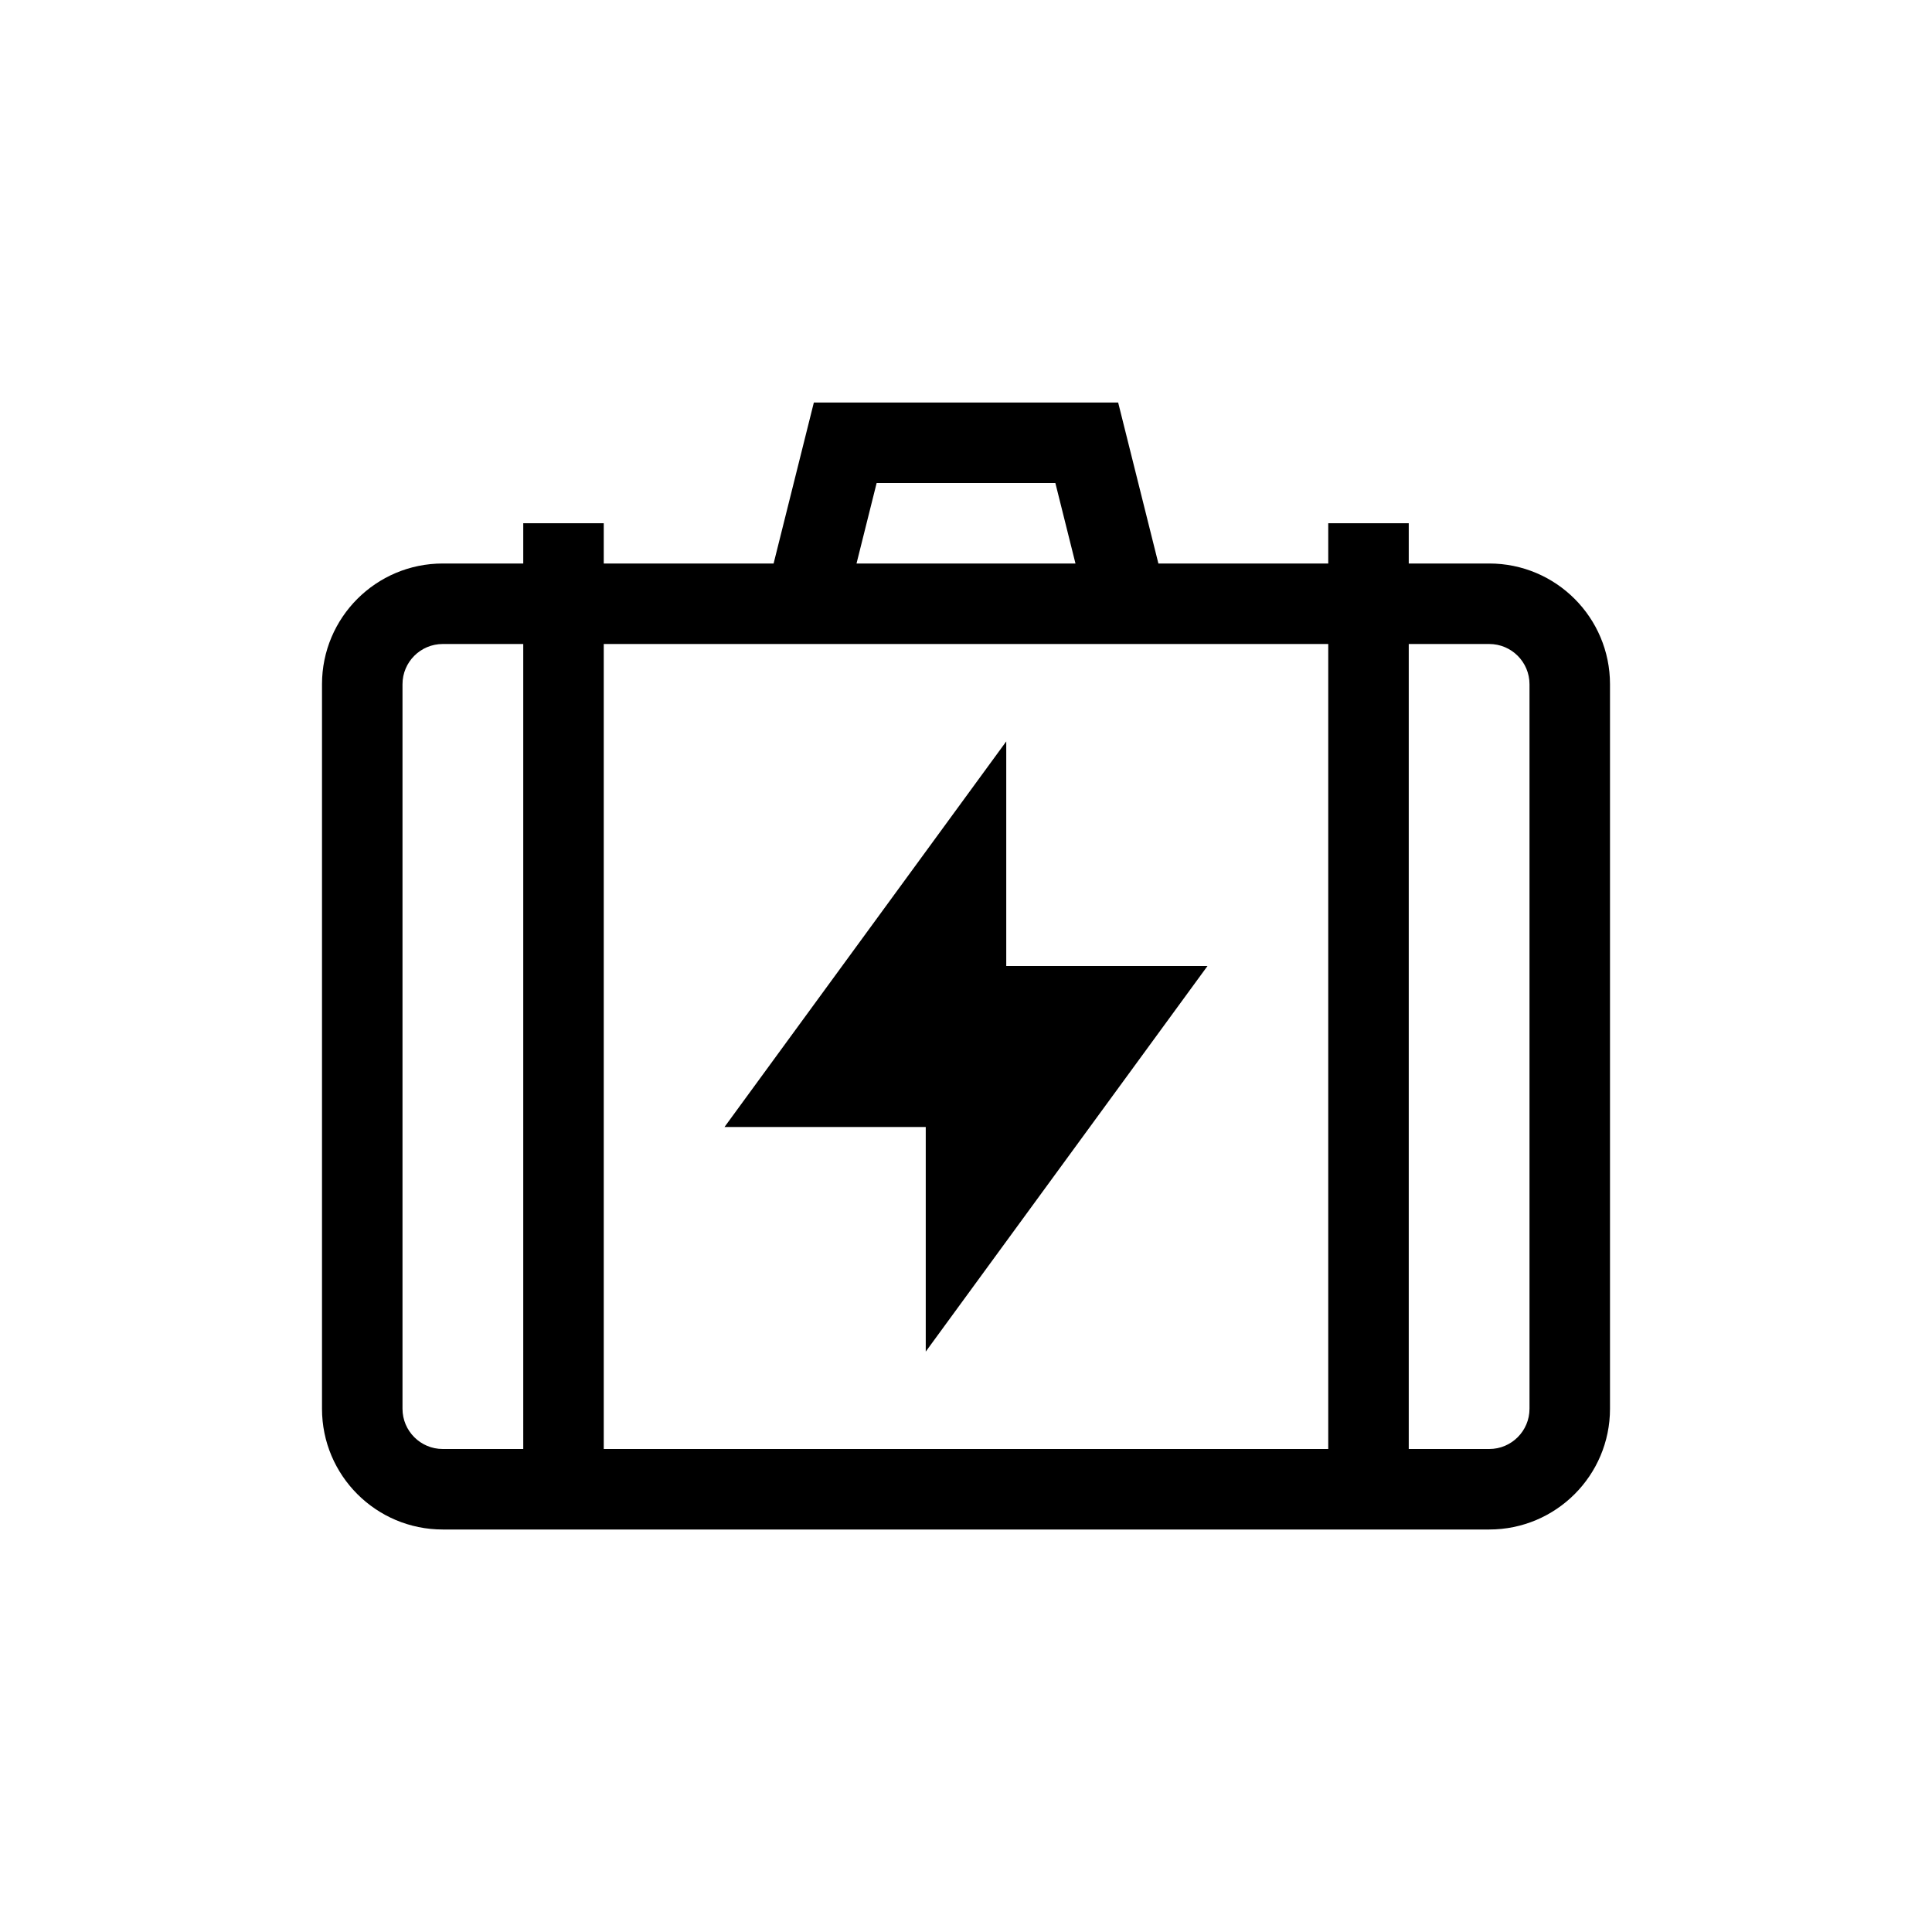
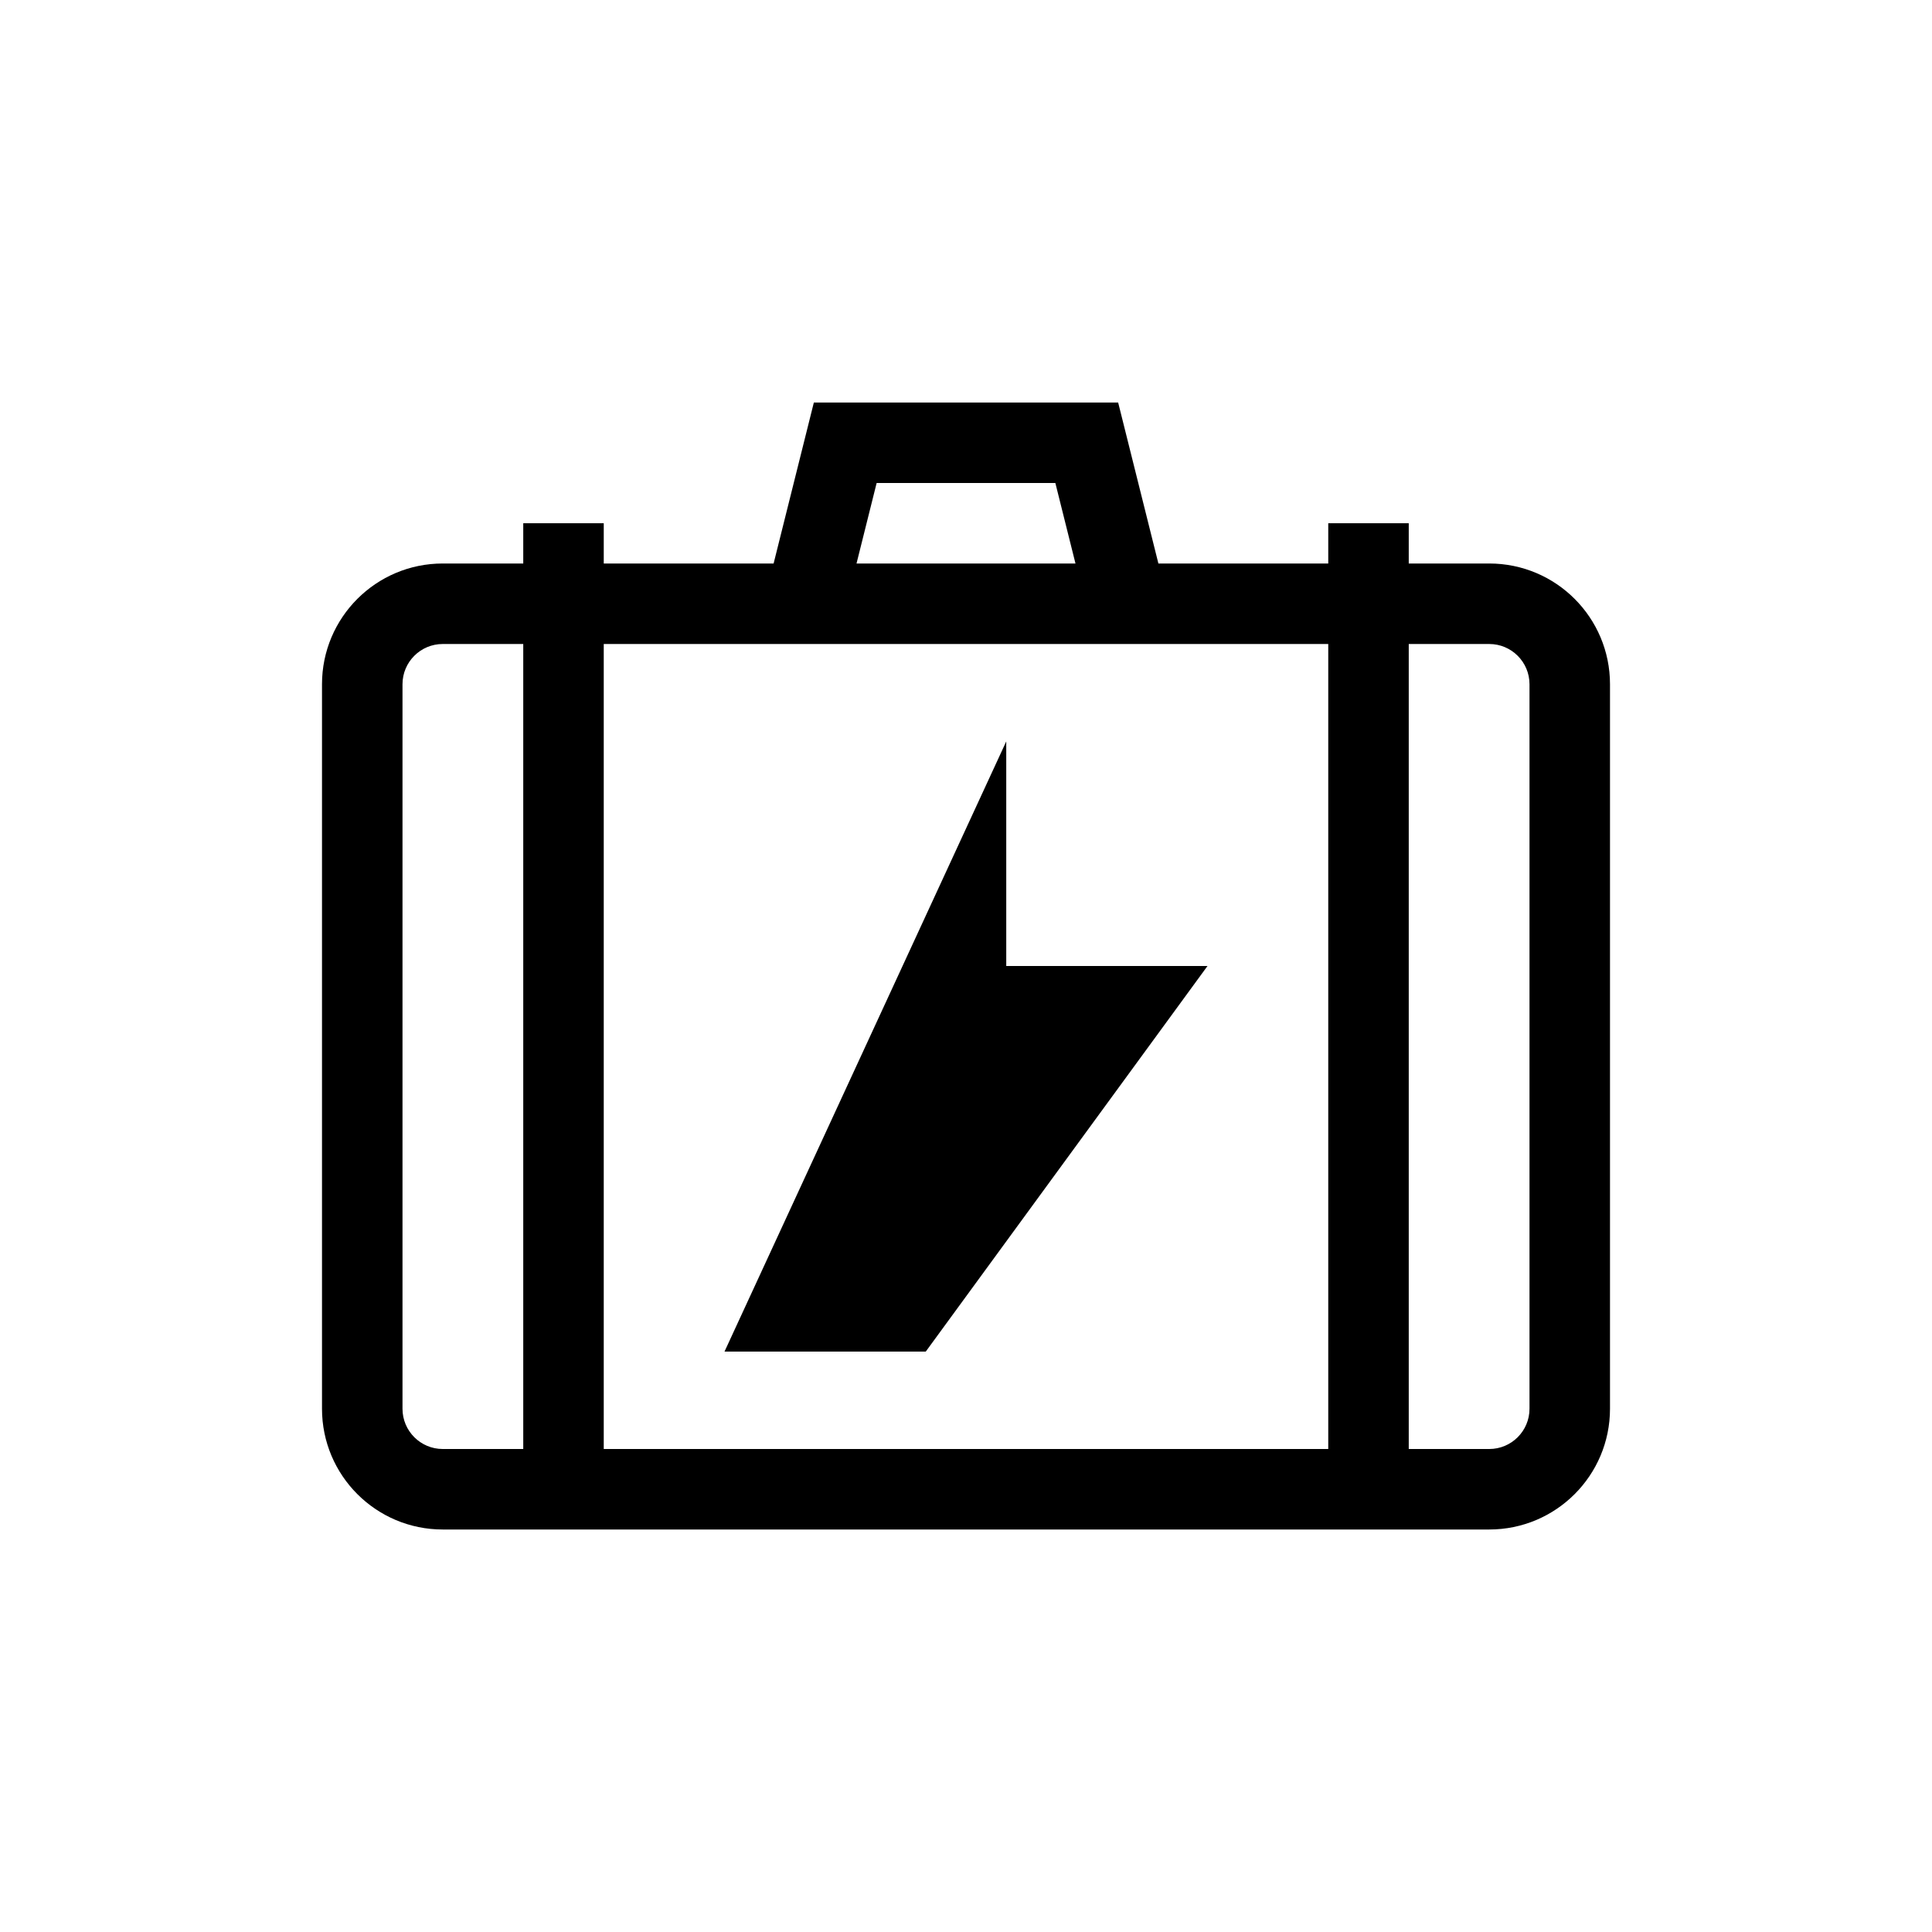
<svg xmlns="http://www.w3.org/2000/svg" xml:space="preserve" style="enable-background:new 0 0 48 48;" viewBox="0 0 48 48" y="0px" x="0px" version="1.1">
  <style type="text/css">
	.st0{fill:none;}
	.st1{fill-rule:evenodd;clip-rule:evenodd;}
	.st2{opacity:0.25;enable-background:new    ;}
	.st3{opacity:0.25;}
	.st4{display:none;}
	.st5{display:inline;}
	.st6{opacity:0.4;}
	.st7{fill:none;stroke:#000000;stroke-width:2;stroke-miterlimit:10;}
	.st8{display:inline;fill:none;stroke:#000000;stroke-width:2;stroke-miterlimit:10;}
	.st9{stroke:#000000;stroke-width:2;stroke-miterlimit:10;}
	.st10{fill:none;stroke:#FFFFFF;stroke-width:2;stroke-miterlimit:10;}
	.st11{display:inline;stroke:#000000;stroke-width:2;stroke-miterlimit:10;}
	.st12{stroke:#000000;stroke-width:2;stroke-linejoin:round;stroke-miterlimit:10;}
	.st13{fill:#FFFFFF;}
	.st14{fill:none;stroke:#000000;stroke-width:2;stroke-linecap:square;stroke-miterlimit:10;}
	.st15{display:inline;fill:none;stroke:#000000;stroke-width:2;stroke-linecap:round;stroke-miterlimit:10;}
	.st16{fill:none;stroke:#000000;stroke-width:2;stroke-linejoin:round;stroke-miterlimit:10;}
	.st17{fill:none;stroke:#000000;stroke-width:2;stroke-linecap:round;stroke-miterlimit:10;}
	.st18{display:inline;opacity:0.25;fill:none;stroke:#000000;stroke-width:2;stroke-miterlimit:10;}
	.st19{fill:none;stroke:#000000;stroke-width:0.85;stroke-miterlimit:10;}
	.st20{fill:none;stroke:#000000;stroke-width:2;stroke-miterlimit:10;stroke-dasharray:6,2;}
	.st21{display:inline;fill:none;stroke:#000000;stroke-width:2;stroke-linejoin:round;stroke-miterlimit:10;}
	.st22{display:inline;fill-rule:evenodd;clip-rule:evenodd;}
	.st23{display:inline;stroke:#000000;stroke-width:1.27;stroke-miterlimit:10;}
	.st24{display:inline;fill:none;stroke:#000000;stroke-width:1.999;stroke-miterlimit:10;}
	.st25{display:inline;fill:none;stroke:#FFFFFF;stroke-width:2;stroke-miterlimit:10;}
	.st26{fill:none;stroke:#000000;stroke-width:2;stroke-miterlimit:10;stroke-dasharray:23.556,23.556;}
	.st27{fill:none;stroke:#000000;stroke-width:2;stroke-miterlimit:10;stroke-dasharray:14.111,14.111;}
	.st28{display:inline;opacity:0.4;fill:none;stroke:#000000;stroke-width:2;stroke-miterlimit:10;}
	.st29{fill:none;stroke:#000000;stroke-width:2;stroke-miterlimit:10;stroke-dasharray:6.145,6.145,5.121,6.145;}
	.st30{fill:none;stroke:#000000;stroke-width:2;stroke-miterlimit:10;stroke-dasharray:6.144,6.144,5.12,6.144;}
	.st31{fill:none;stroke:#231F20;stroke-width:2;stroke-miterlimit:10;}
	.st32{display:inline;fill:none;stroke:#000000;stroke-width:2;stroke-miterlimit:10;stroke-dasharray:14.15,70.75;}
	.st33{display:inline;fill:none;stroke:#000000;stroke-width:2;stroke-miterlimit:10;stroke-dasharray:14.1,75;}
	.st34{display:inline;fill-rule:evenodd;clip-rule:evenodd;fill:none;stroke:#000000;stroke-width:2;stroke-miterlimit:10;}
</style>
  <g id="CONTAINER">
-     <rect height="48" width="48" class="st0" />
-   </g>
+     </g>
  <g id="_x33_2x32_guides">
</g>
  <g id="icons_outline">
    <g id="Page-1">
      <g transform="translate(-1034, -275)" id="Artboard">
        <g transform="translate(1026, 265)" id="Charging-Case">
          <g transform="translate(4, 4)" id="icon-_x2F_-c-_x2F_-Charge-Case">
            <g transform="translate(4, 6)" id="Charge-Case">
              <g id="Mask">
-                 <path d="M25,18.42V24h5l-7,9.58V28h-5L25,18.42z M40,17v18c0,1.657-1.343,3-3,3H11c-1.657,0-3-1.343-3-3V17         c0-1.657,1.343-3,3-3h2v-1h2v1h4.22l1-4h7.56l1,4H33v-1h2v1h2C38.657,14,40,15.343,40,17z M21.28,14h5.44l-0.5-2h-4.44         L21.28,14z M15,16v20h18V16H15z M11,36h2V16h-2c-0.552,0-1,0.448-1,1v18C10,35.552,10.448,36,11,36z M38,17         c0-0.552-0.448-1-1-1h-2v20h2c0.552,0,1-0.448,1-1V17z" id="path-1_1_" />
+                 <path d="M25,18.42V24h5l-7,9.58h-5L25,18.42z M40,17v18c0,1.657-1.343,3-3,3H11c-1.657,0-3-1.343-3-3V17         c0-1.657,1.343-3,3-3h2v-1h2v1h4.22l1-4h7.56l1,4H33v-1h2v1h2C38.657,14,40,15.343,40,17z M21.28,14h5.44l-0.5-2h-4.44         L21.28,14z M15,16v20h18V16H15z M11,36h2V16h-2c-0.552,0-1,0.448-1,1v18C10,35.552,10.448,36,11,36z M38,17         c0-0.552-0.448-1-1-1h-2v20h2c0.552,0,1-0.448,1-1V17z" id="path-1_1_" />
              </g>
            </g>
          </g>
        </g>
      </g>
    </g>
  </g>
  <g class="st4" id="stroke_versions">
    <g class="st5">
      <g>
        <g>
-           <polygon points="28.006,24.983 24.006,24.983 24.006,21.483 20.006,26.983 24.006,26.983 24.006,30.483" class="st9" />
-         </g>
+           </g>
      </g>
      <g>
        <path d="M37.006,36.983h-26c-1.105,0-2-0.895-2-2v-18c0-1.105,0.895-2,2-2h26c1.105,0,2,0.895,2,2v18     C39.006,36.088,38.11,36.983,37.006,36.983z" class="st7" />
-         <polyline points="28.006,14.983 27.006,10.983 21.006,10.983 20.006,14.983" class="st7" />
        <line y2="36.983" x2="14.006" y1="12.983" x1="14.006" class="st7" />
-         <line y2="36.983" x2="34.006" y1="12.983" x1="34.006" class="st7" />
      </g>
    </g>
  </g>
</svg>